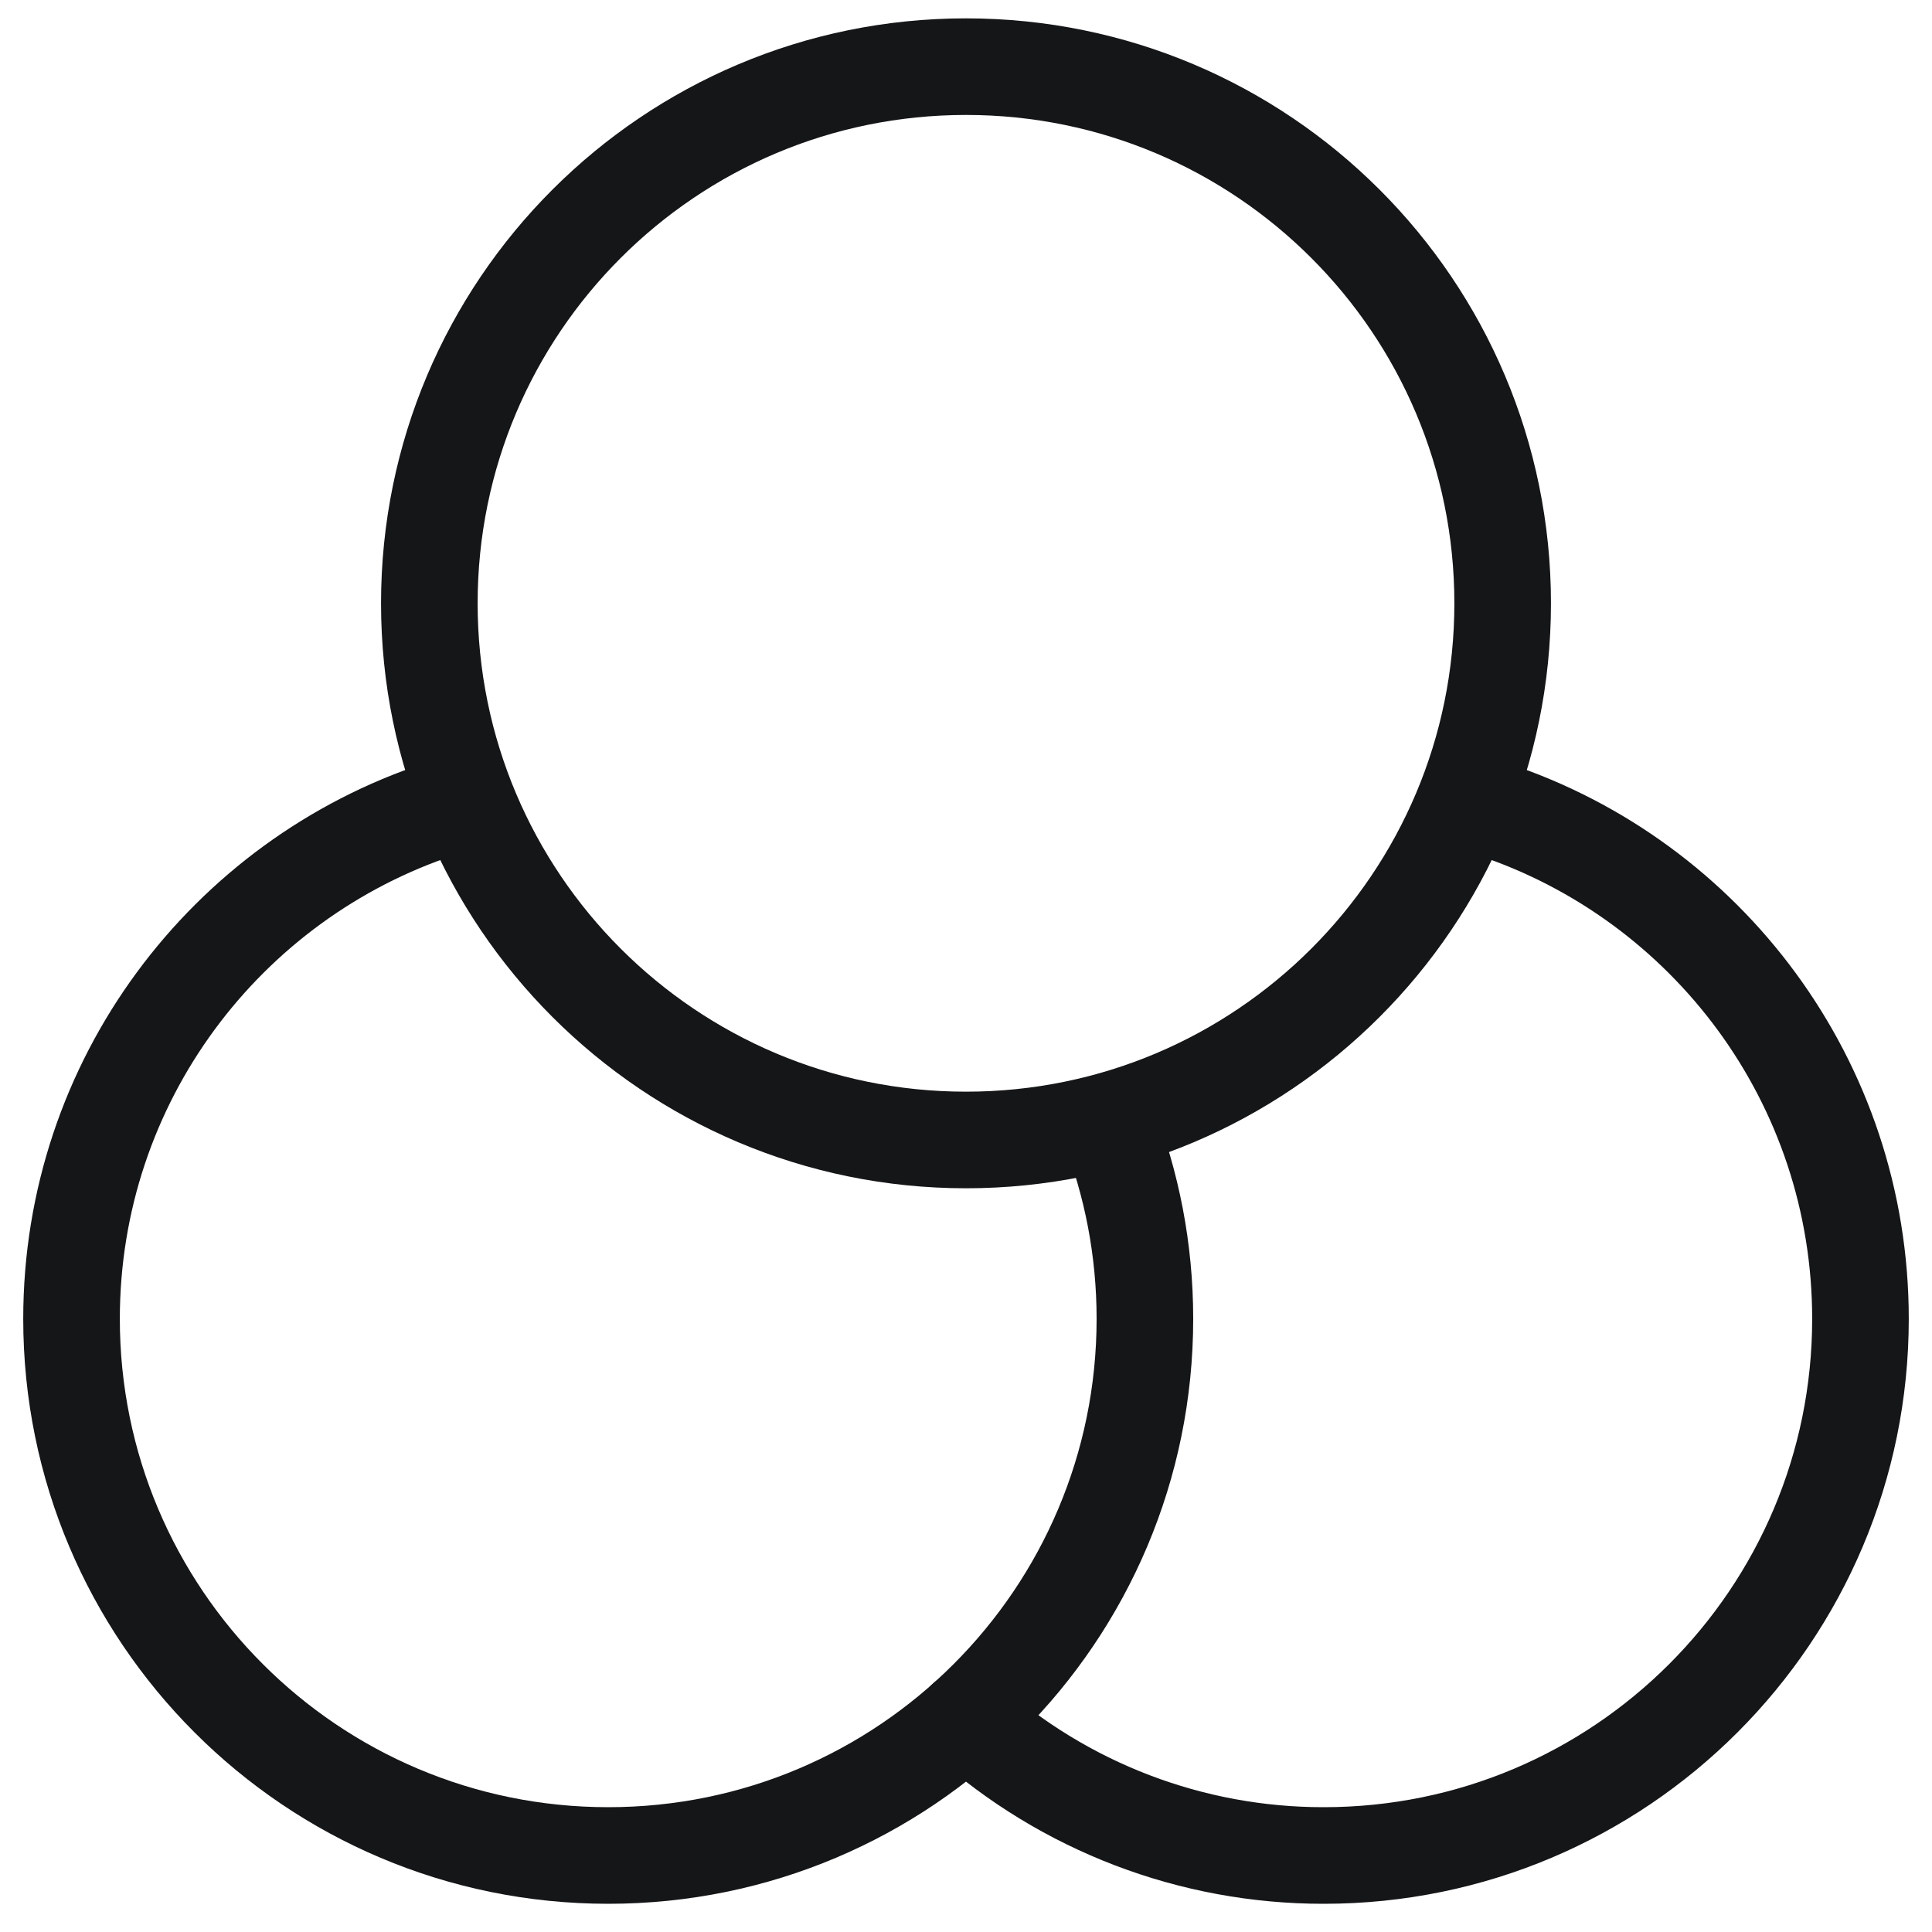
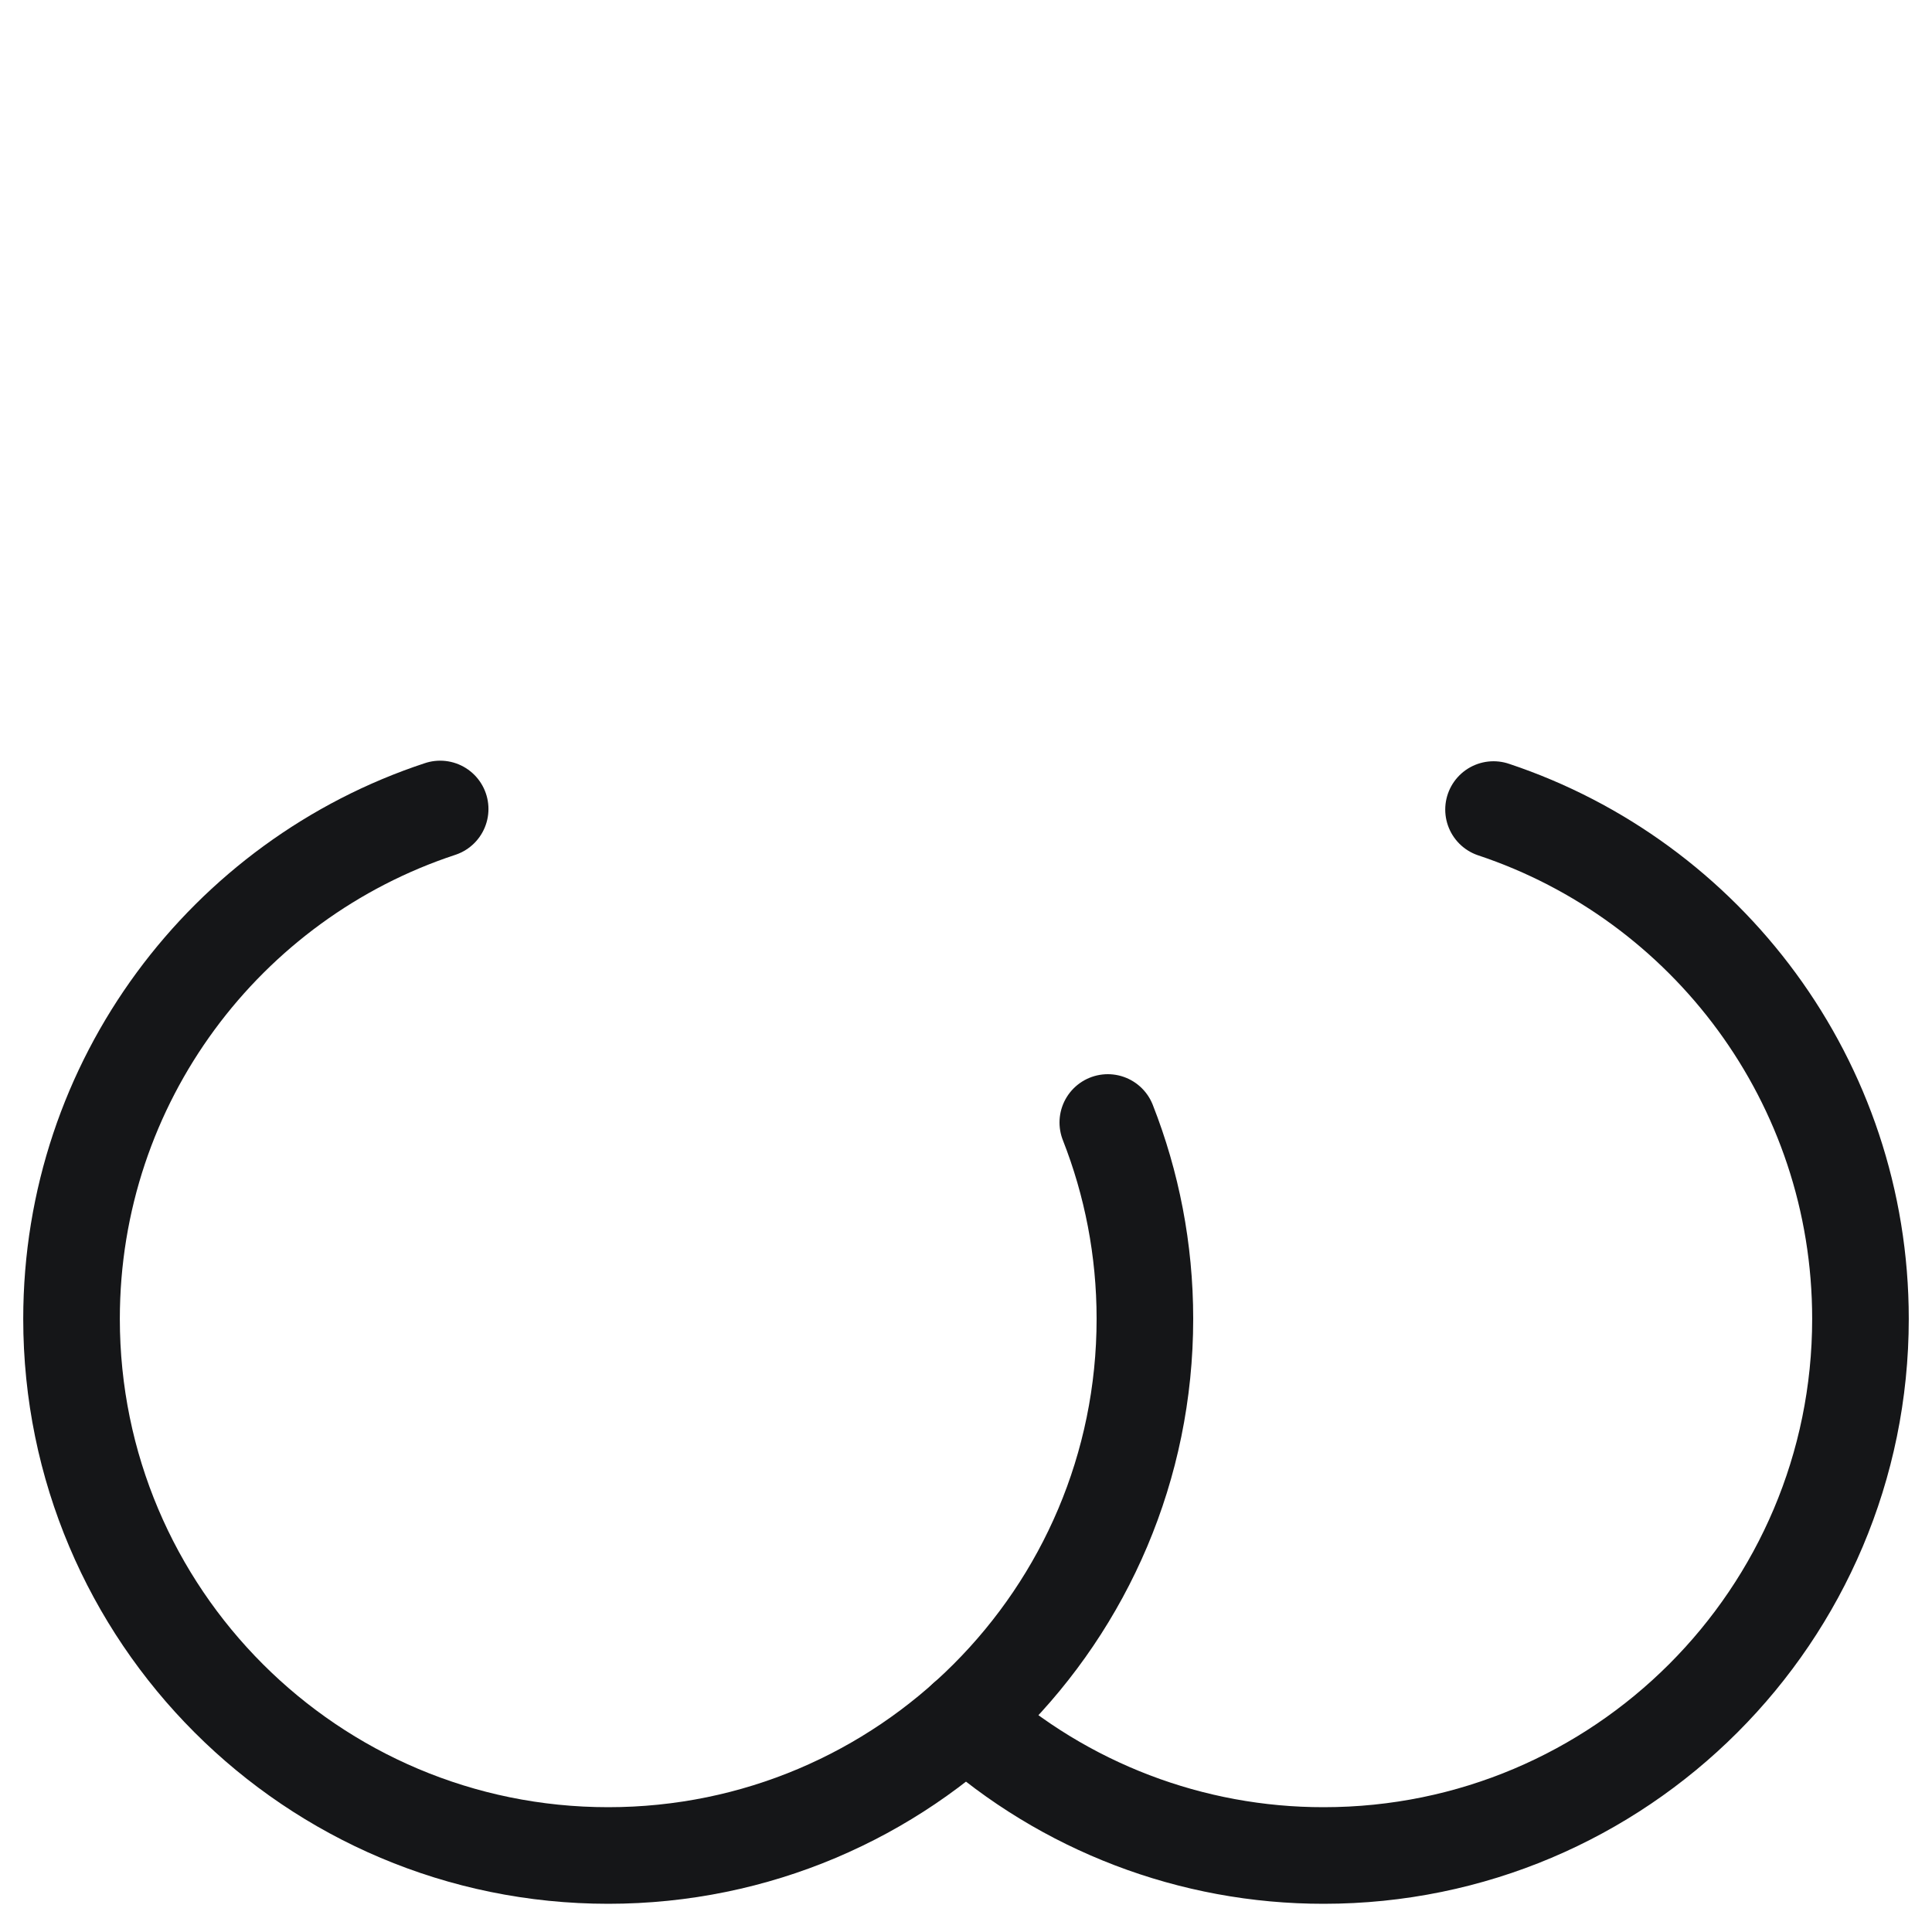
<svg xmlns="http://www.w3.org/2000/svg" width="40" height="40" viewBox="0 0 40 40" fill="none">
  <path d="M20 35.586C22.035 37.411 24.674 38.419 27.407 38.416C33.544 38.416 38.519 33.441 38.519 27.305C38.519 22.396 35.336 18.23 30.922 16.761" stroke="#151618" stroke-width="2" stroke-linecap="round" stroke-linejoin="round" />
  <path d="M22.936 23.24C23.431 24.499 23.704 25.869 23.704 27.305C23.704 33.441 18.729 38.416 12.593 38.416C6.456 38.416 1.481 33.441 1.481 27.305C1.481 22.383 4.681 18.209 9.113 16.749" stroke="#151618" stroke-width="2" stroke-linecap="round" stroke-linejoin="round" />
-   <path d="M20 23.602C26.136 23.602 31.111 18.627 31.111 12.491C31.111 6.354 26.136 1.38 20 1.38C13.864 1.38 8.889 6.354 8.889 12.491C8.889 18.627 13.864 23.602 20 23.602Z" stroke="#151618" stroke-width="2" stroke-linecap="round" stroke-linejoin="round" />
</svg>